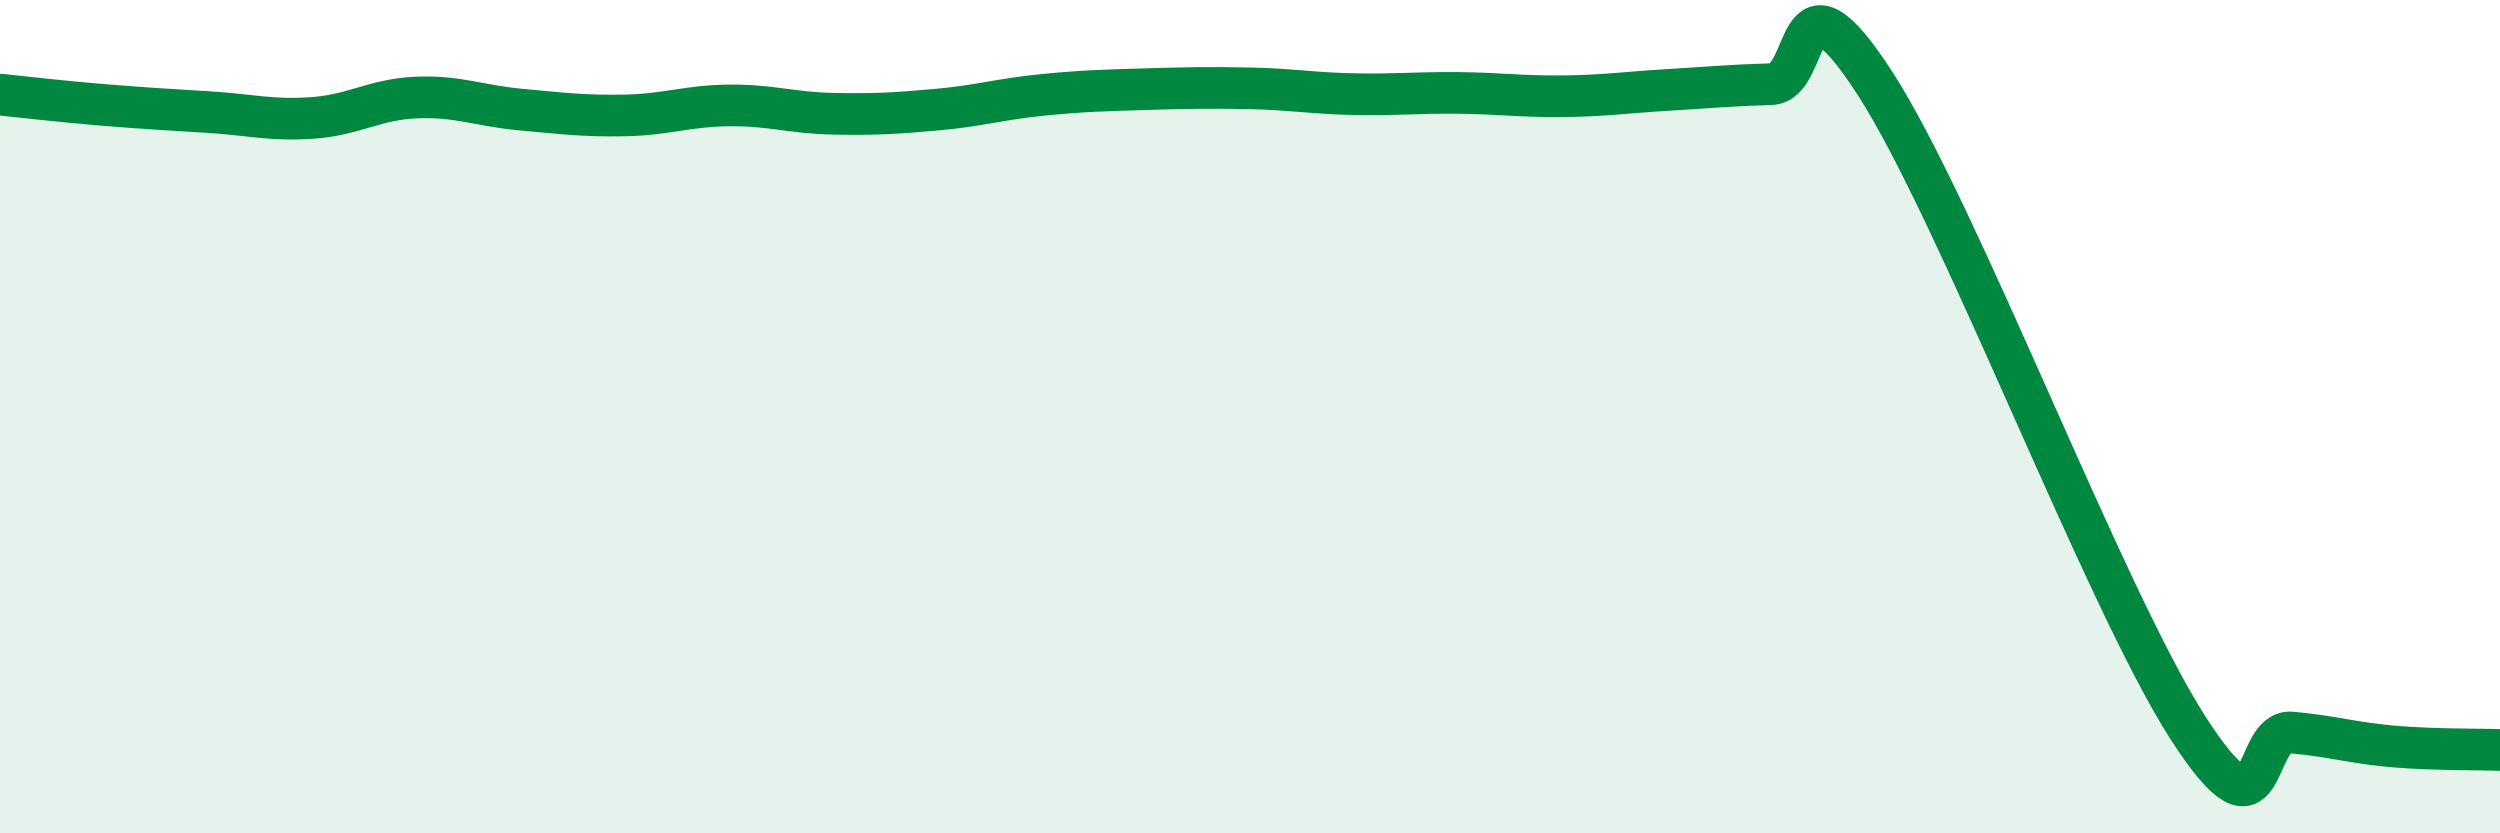
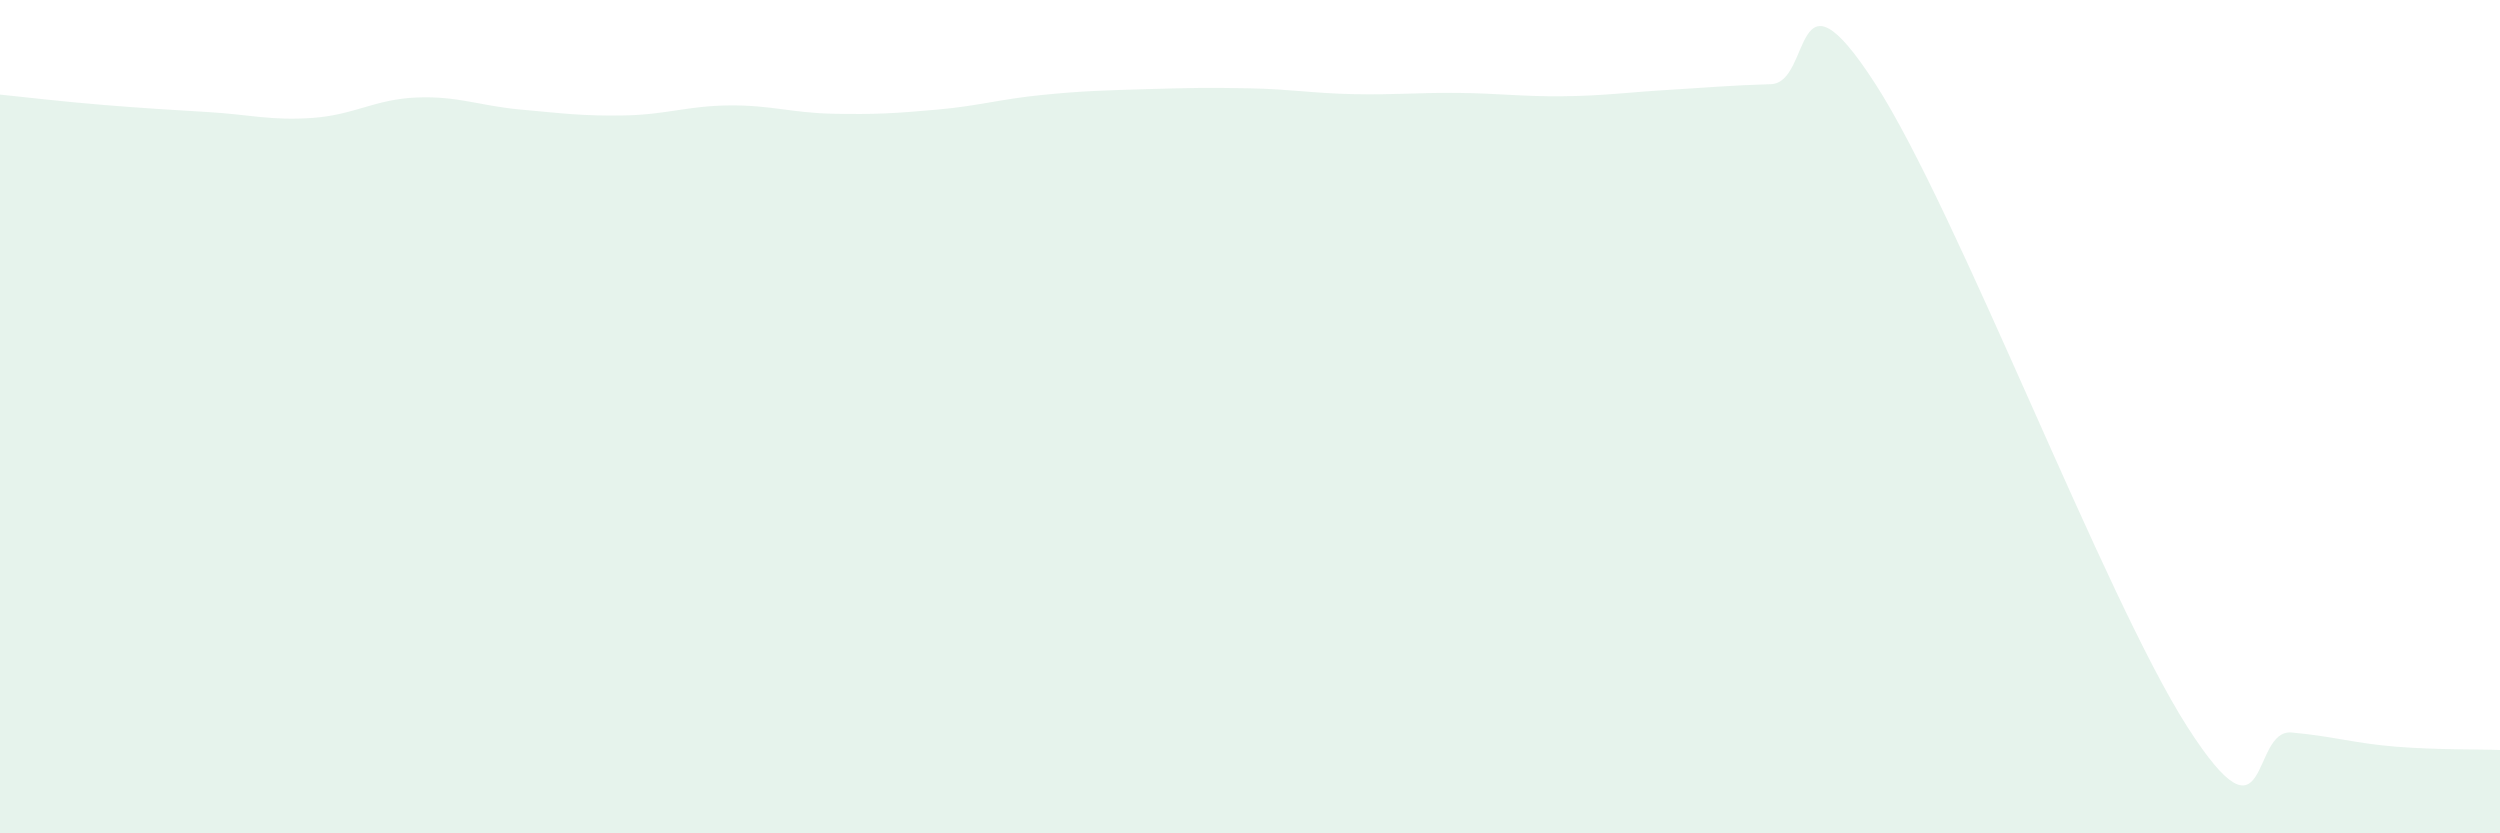
<svg xmlns="http://www.w3.org/2000/svg" width="60" height="20" viewBox="0 0 60 20">
-   <path d="M 0,2.27 C 0.5,2.32 1.5,2.44 2.5,2.52 C 3.5,2.6 4,2.63 5,2.69 C 6,2.75 6.5,2.9 7.5,2.83 C 8.5,2.76 9,2.38 10,2.34 C 11,2.3 11.5,2.54 12.5,2.63 C 13.5,2.72 14,2.79 15,2.77 C 16,2.75 16.5,2.54 17.5,2.53 C 18.5,2.52 19,2.71 20,2.73 C 21,2.75 21.5,2.72 22.5,2.63 C 23.5,2.54 24,2.38 25,2.28 C 26,2.18 26.5,2.17 27.5,2.14 C 28.5,2.11 29,2.1 30,2.12 C 31,2.14 31.5,2.24 32.5,2.26 C 33.5,2.28 34,2.22 35,2.23 C 36,2.24 36.5,2.32 37.5,2.31 C 38.5,2.3 39,2.22 40,2.16 C 41,2.1 41.5,2.05 42.5,2.02 C 43.5,1.99 43,-1.09 45,2 C 47,5.09 50.5,14.33 52.5,17.45 C 54.5,20.57 54,17.49 55,17.58 C 56,17.67 56.5,17.84 57.5,17.92 C 58.5,18 59.5,17.98 60,18L60 20L0 20Z" fill="#008740" opacity="0.1" stroke-linecap="round" stroke-linejoin="round" />
-   <path d="M 0,2.27 C 0.5,2.32 1.5,2.44 2.5,2.52 C 3.5,2.6 4,2.63 5,2.69 C 6,2.75 6.5,2.9 7.5,2.83 C 8.5,2.76 9,2.38 10,2.34 C 11,2.3 11.5,2.54 12.5,2.63 C 13.5,2.72 14,2.79 15,2.77 C 16,2.75 16.5,2.54 17.5,2.53 C 18.5,2.52 19,2.71 20,2.73 C 21,2.75 21.5,2.72 22.5,2.63 C 23.5,2.54 24,2.38 25,2.28 C 26,2.18 26.5,2.17 27.5,2.14 C 28.5,2.11 29,2.1 30,2.12 C 31,2.14 31.5,2.24 32.5,2.26 C 33.5,2.28 34,2.22 35,2.23 C 36,2.24 36.5,2.32 37.5,2.31 C 38.5,2.3 39,2.22 40,2.16 C 41,2.1 41.5,2.05 42.5,2.02 C 43.5,1.99 43,-1.09 45,2 C 47,5.09 50.5,14.33 52.5,17.45 C 54.5,20.57 54,17.49 55,17.58 C 56,17.67 56.5,17.84 57.5,17.92 C 58.5,18 59.5,17.98 60,18" stroke="#008740" stroke-width="1" fill="none" stroke-linecap="round" stroke-linejoin="round" />
+   <path d="M 0,2.27 C 0.5,2.32 1.5,2.44 2.5,2.52 C 3.5,2.6 4,2.63 5,2.69 C 6,2.75 6.5,2.9 7.5,2.83 C 8.5,2.76 9,2.38 10,2.34 C 11,2.3 11.5,2.54 12.5,2.63 C 13.5,2.72 14,2.79 15,2.77 C 16,2.75 16.5,2.54 17.5,2.53 C 18.5,2.52 19,2.71 20,2.73 C 21,2.75 21.5,2.72 22.5,2.63 C 23.5,2.54 24,2.38 25,2.28 C 26,2.18 26.5,2.17 27.5,2.14 C 28.5,2.11 29,2.1 30,2.12 C 31,2.14 31.5,2.24 32.5,2.26 C 33.5,2.28 34,2.22 35,2.23 C 36,2.24 36.5,2.32 37.5,2.31 C 38.5,2.3 39,2.22 40,2.16 C 41,2.1 41.5,2.05 42.5,2.02 C 43.5,1.99 43,-1.09 45,2 C 47,5.09 50.5,14.33 52.5,17.45 C 54.5,20.57 54,17.49 55,17.58 C 56,17.67 56.5,17.84 57.5,17.92 C 58.5,18 59.5,17.98 60,18L60 20L0 20" fill="#008740" opacity="0.1" stroke-linecap="round" stroke-linejoin="round" />
</svg>